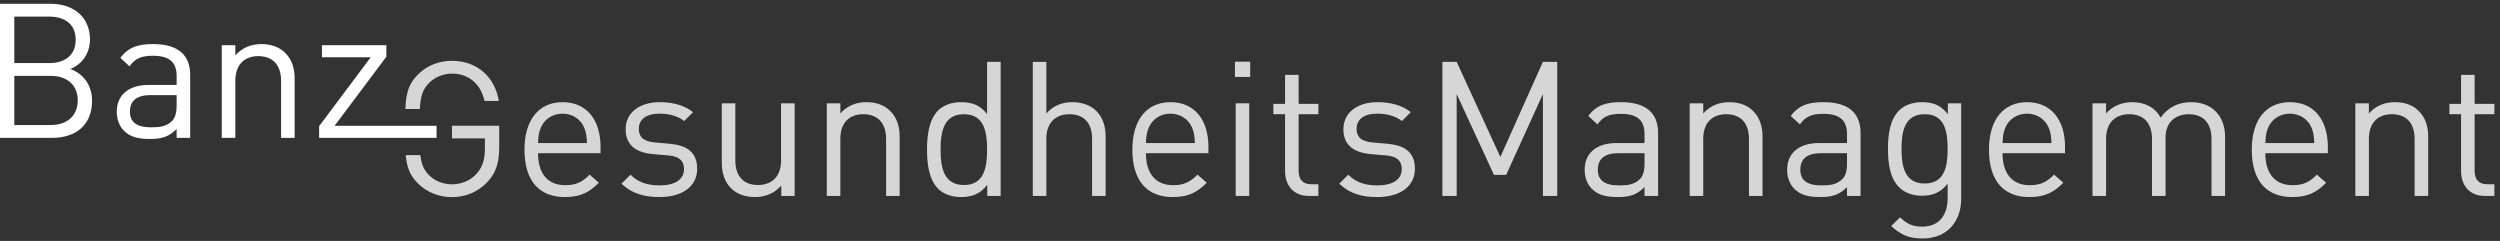
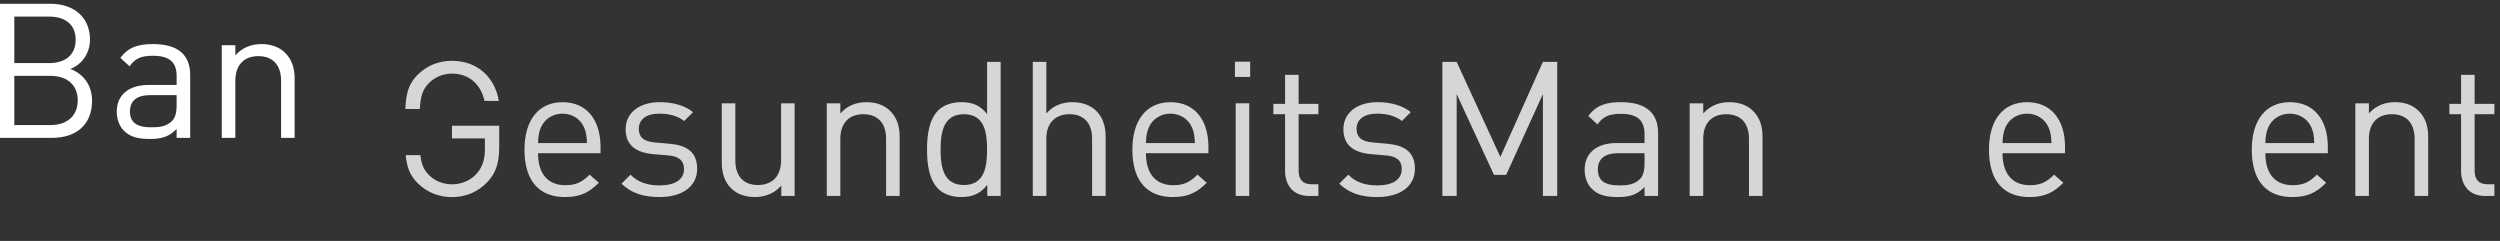
<svg xmlns="http://www.w3.org/2000/svg" width="100%" height="100%" viewBox="0 0 830 80" version="1.1" xml:space="preserve" style="fill-rule:evenodd;clip-rule:evenodd;stroke-linejoin:round;stroke-miterlimit:2;">
  <rect x="0" y="0" width="830" height="80" fill="#333333" stroke="none" />
  <g transform="matrix(4.167,0,0,4.167,0,0)">
    <path d="M34.164,6.63C34.629,6.15 35.304,5.865 36.009,5.865C37.344,5.865 38.304,6.69 38.604,8.04L39.744,8.04C39.429,6.165 38.049,4.845 36.009,4.845C34.944,4.845 33.999,5.235 33.279,5.955C32.546,6.688 32.35,7.45 32.296,8.684L33.448,8.684C33.51,7.635 33.685,7.12 34.164,6.63Z" style="fill:white;fill-opacity:0.8;fill-rule:nonzero;" />
    <path d="M36.009,11.025L38.634,11.025L38.634,11.835C38.634,12.66 38.469,13.245 38.034,13.77C37.539,14.37 36.789,14.685 36.009,14.685C35.304,14.685 34.629,14.415 34.164,13.935C33.765,13.528 33.579,13.097 33.49,12.358L32.326,12.358C32.414,13.314 32.648,13.964 33.279,14.595C33.999,15.315 34.959,15.705 36.009,15.705C37.104,15.705 38.109,15.285 38.859,14.475C39.519,13.77 39.774,12.945 39.774,11.715L39.774,10.02L36.009,10.02L36.009,11.025Z" style="fill:white;fill-opacity:0.8;fill-rule:nonzero;" />
    <path d="M46.543,10.166C46.257,9.49 45.597,9.055 44.817,9.055C44.037,9.055 43.377,9.49 43.092,10.166C42.927,10.57 42.897,10.795 42.867,11.396L46.767,11.396C46.737,10.795 46.708,10.57 46.543,10.166ZM42.867,12.205C42.867,13.825 43.632,14.755 45.043,14.755C45.897,14.755 46.392,14.5 46.978,13.916L47.712,14.561C46.962,15.311 46.272,15.7 45.012,15.7C43.063,15.7 41.787,14.53 41.787,11.92C41.787,9.535 42.942,8.14 44.817,8.14C46.722,8.14 47.847,9.521 47.847,11.71L47.847,12.205L42.867,12.205Z" style="fill:white;fill-opacity:0.8;fill-rule:nonzero;" />
    <path d="M52.546,15.7C51.302,15.7 50.327,15.416 49.517,14.635L50.237,13.916C50.822,14.53 51.617,14.771 52.532,14.771C53.747,14.771 54.497,14.335 54.497,13.465C54.497,12.82 54.122,12.46 53.267,12.385L52.052,12.28C50.612,12.16 49.847,11.515 49.847,10.3C49.847,8.95 50.987,8.14 52.562,8.14C53.612,8.14 54.557,8.396 55.217,8.936L54.512,9.64C53.987,9.235 53.312,9.055 52.546,9.055C51.467,9.055 50.897,9.521 50.897,10.271C50.897,10.9 51.256,11.275 52.187,11.35L53.372,11.455C54.662,11.575 55.546,12.07 55.546,13.45C55.546,14.875 54.332,15.7 52.546,15.7Z" style="fill:white;fill-opacity:0.8;fill-rule:nonzero;" />
    <path d="M62.247,15.61L62.247,14.785C61.722,15.385 60.987,15.7 60.162,15.7C59.367,15.7 58.707,15.46 58.257,15.01C57.732,14.5 57.507,13.795 57.507,12.94L57.507,8.231L58.587,8.231L58.587,12.775C58.587,14.081 59.277,14.74 60.387,14.74C61.497,14.74 62.232,14.065 62.232,12.775L62.232,8.231L63.312,8.231L63.312,15.61L62.247,15.61Z" style="fill:white;fill-opacity:0.8;fill-rule:nonzero;" />
    <path d="M70.598,15.61L70.598,11.065C70.598,9.76 69.893,9.1 68.783,9.1C67.672,9.1 66.953,9.775 66.953,11.065L66.953,15.61L65.873,15.61L65.873,8.231L66.953,8.231L66.953,9.041C67.478,8.44 68.197,8.14 69.022,8.14C69.817,8.14 70.462,8.38 70.913,8.83C71.438,9.34 71.678,10.03 71.678,10.885L71.678,15.61L70.598,15.61Z" style="fill:white;fill-opacity:0.8;fill-rule:nonzero;" />
    <path d="M76.8,9.1C75.195,9.1 74.94,10.48 74.94,11.92C74.94,13.36 75.195,14.74 76.8,14.74C78.405,14.74 78.645,13.36 78.645,11.92C78.645,10.48 78.405,9.1 76.8,9.1ZM78.66,15.61L78.66,14.726C78.06,15.505 77.37,15.7 76.56,15.7C75.81,15.7 75.15,15.445 74.76,15.055C74.01,14.305 73.86,13.075 73.86,11.92C73.86,10.765 74.01,9.535 74.76,8.785C75.15,8.396 75.81,8.14 76.56,8.14C77.37,8.14 78.045,8.32 78.645,9.085L78.645,4.93L79.725,4.93L79.725,15.61L78.66,15.61Z" style="fill:white;fill-opacity:0.8;fill-rule:nonzero;" />
    <path d="M87.01,15.61L87.01,11.05C87.01,9.76 86.321,9.1 85.21,9.1C84.101,9.1 83.366,9.775 83.366,11.05L83.366,15.61L82.286,15.61L82.286,4.93L83.366,4.93L83.366,9.041C83.906,8.425 84.61,8.14 85.436,8.14C87.101,8.14 88.09,9.205 88.09,10.87L88.09,15.61L87.01,15.61Z" style="fill:white;fill-opacity:0.8;fill-rule:nonzero;" />
    <path d="M94.975,10.166C94.69,9.49 94.03,9.055 93.25,9.055C92.47,9.055 91.81,9.49 91.525,10.166C91.36,10.57 91.33,10.795 91.3,11.396L95.2,11.396C95.17,10.795 95.14,10.57 94.975,10.166ZM91.3,12.205C91.3,13.825 92.065,14.755 93.475,14.755C94.33,14.755 94.825,14.5 95.41,13.916L96.145,14.561C95.395,15.311 94.705,15.7 93.445,15.7C91.495,15.7 90.22,14.53 90.22,11.92C90.22,9.535 91.375,8.14 93.25,8.14C95.155,8.14 96.28,9.521 96.28,11.71L96.28,12.205L91.3,12.205Z" style="fill:white;fill-opacity:0.8;fill-rule:nonzero;" />
    <path d="M98.452,15.61L98.452,8.231L99.532,8.231L99.532,15.61L98.452,15.61ZM98.392,6.13L98.392,4.915L99.607,4.915L99.607,6.13L98.392,6.13Z" style="fill:white;fill-opacity:0.8;fill-rule:nonzero;" />
    <path d="M104.275,15.61C103.015,15.61 102.386,14.726 102.386,13.63L102.386,9.1L101.455,9.1L101.455,8.275L102.386,8.275L102.386,5.965L103.466,5.965L103.466,8.275L105.041,8.275L105.041,9.1L103.466,9.1L103.466,13.6C103.466,14.275 103.781,14.68 104.47,14.68L105.041,14.68L105.041,15.61L104.275,15.61Z" style="fill:white;fill-opacity:0.8;fill-rule:nonzero;" />
    <path d="M109.732,15.7C108.488,15.7 107.513,15.416 106.703,14.635L107.423,13.916C108.007,14.53 108.802,14.771 109.718,14.771C110.933,14.771 111.683,14.335 111.683,13.465C111.683,12.82 111.308,12.46 110.453,12.385L109.238,12.28C107.798,12.16 107.033,11.515 107.033,10.3C107.033,8.95 108.173,8.14 109.748,8.14C110.798,8.14 111.742,8.396 112.402,8.936L111.697,9.64C111.173,9.235 110.498,9.055 109.732,9.055C108.652,9.055 108.083,9.521 108.083,10.271C108.083,10.9 108.443,11.275 109.373,11.35L110.558,11.455C111.847,11.575 112.732,12.07 112.732,13.45C112.732,14.875 111.517,15.7 109.732,15.7Z" style="fill:white;fill-opacity:0.8;fill-rule:nonzero;" />
    <path d="M122.929,15.61L122.929,7.495L120.003,13.93L119.029,13.93L116.058,7.495L116.058,15.61L114.919,15.61L114.919,4.93L116.058,4.93L119.539,12.505L122.929,4.93L124.07,4.93L124.07,15.61L122.929,15.61Z" style="fill:white;fill-opacity:0.8;fill-rule:nonzero;" />
    <path d="M131.026,12.205L128.957,12.205C127.847,12.205 127.306,12.655 127.306,13.51C127.306,14.365 127.832,14.771 129.001,14.771C129.63,14.771 130.187,14.726 130.651,14.275C130.906,14.035 131.026,13.615 131.026,13L131.026,12.205ZM131.026,15.61L131.026,14.905C130.425,15.505 129.886,15.7 128.896,15.7C127.876,15.7 127.277,15.505 126.812,15.025C126.451,14.666 126.255,14.11 126.255,13.525C126.255,12.235 127.156,11.396 128.806,11.396L131.026,11.396L131.026,10.69C131.026,9.61 130.485,9.07 129.136,9.07C128.19,9.07 127.71,9.295 127.277,9.91L126.541,9.235C127.201,8.38 127.951,8.14 129.151,8.14C131.13,8.14 132.107,8.995 132.107,10.6L132.107,15.61L131.026,15.61Z" style="fill:white;fill-opacity:0.8;fill-rule:nonzero;" />
    <path d="M139.347,15.61L139.347,11.065C139.347,9.76 138.642,9.1 137.533,9.1C136.423,9.1 135.703,9.775 135.703,11.065L135.703,15.61L134.623,15.61L134.623,8.231L135.703,8.231L135.703,9.041C136.228,8.44 136.947,8.14 137.773,8.14C138.568,8.14 139.212,8.38 139.662,8.83C140.187,9.34 140.427,10.03 140.427,10.885L140.427,15.61L139.347,15.61Z" style="fill:white;fill-opacity:0.8;fill-rule:nonzero;" />
-     <path d="M147.158,12.205L145.087,12.205C143.978,12.205 143.439,12.655 143.439,13.51C143.439,14.365 143.962,14.771 145.132,14.771C145.763,14.771 146.318,14.726 146.783,14.275C147.039,14.035 147.158,13.615 147.158,13L147.158,12.205ZM147.158,15.61L147.158,14.905C146.558,15.505 146.017,15.7 145.029,15.7C144.007,15.7 143.408,15.505 142.943,15.025C142.583,14.666 142.388,14.11 142.388,13.525C142.388,12.235 143.289,11.396 144.939,11.396L147.158,11.396L147.158,10.69C147.158,9.61 146.619,9.07 145.267,9.07C144.324,9.07 143.843,9.295 143.408,9.91L142.673,9.235C143.333,8.38 144.083,8.14 145.283,8.14C147.263,8.14 148.238,8.995 148.238,10.6L148.238,15.61L147.158,15.61Z" style="fill:white;fill-opacity:0.8;fill-rule:nonzero;" />
-     <path d="M153.345,9.1C151.742,9.1 151.501,10.48 151.501,11.86C151.501,13.24 151.742,14.62 153.345,14.62C154.951,14.62 155.175,13.24 155.175,11.86C155.175,10.48 154.951,9.1 153.345,9.1ZM153.181,19C152.072,19 151.457,18.715 150.675,18.01L151.38,17.32C151.921,17.8 152.296,18.055 153.152,18.055C154.576,18.055 155.175,17.05 155.175,15.791L155.175,14.635C154.576,15.4 153.902,15.595 153.105,15.595C152.355,15.595 151.71,15.325 151.322,14.936C150.585,14.2 150.421,13.061 150.421,11.86C150.421,10.66 150.585,9.521 151.322,8.785C151.71,8.396 152.371,8.14 153.121,8.14C153.931,8.14 154.591,8.32 155.191,9.1L155.191,8.231L156.255,8.231L156.255,15.835C156.255,17.666 155.117,19 153.181,19Z" style="fill:white;fill-opacity:0.8;fill-rule:nonzero;" />
    <path d="M163.224,10.166C162.939,9.49 162.279,9.055 161.498,9.055C160.718,9.055 160.058,9.49 159.773,10.166C159.609,10.57 159.578,10.795 159.548,11.396L163.449,11.396C163.419,10.795 163.388,10.57 163.224,10.166ZM159.548,12.205C159.548,13.825 160.314,14.755 161.724,14.755C162.578,14.755 163.074,14.5 163.658,13.916L164.394,14.561C163.644,15.311 162.953,15.7 161.693,15.7C159.744,15.7 158.468,14.53 158.468,11.92C158.468,9.535 159.623,8.14 161.498,8.14C163.404,8.14 164.529,9.521 164.529,11.71L164.529,12.205L159.548,12.205Z" style="fill:white;fill-opacity:0.8;fill-rule:nonzero;" />
-     <path d="M176.199,15.61L176.199,11.065C176.199,9.76 175.494,9.1 174.382,9.1C173.302,9.1 172.539,9.775 172.539,10.945L172.539,15.61L171.458,15.61L171.458,11.065C171.458,9.76 170.753,9.1 169.644,9.1C168.533,9.1 167.798,9.775 167.798,11.065L167.798,15.61L166.718,15.61L166.718,8.231L167.798,8.231L167.798,9.041C168.324,8.44 169.058,8.14 169.882,8.14C170.904,8.14 171.699,8.56 172.148,9.37C172.718,8.56 173.542,8.14 174.578,8.14C175.373,8.14 176.033,8.396 176.484,8.83C177.007,9.34 177.279,10.03 177.279,10.885L177.279,15.61L176.199,15.61Z" style="fill:white;fill-opacity:0.8;fill-rule:nonzero;" />
    <path d="M184.164,10.166C183.878,9.49 183.218,9.055 182.437,9.055C181.658,9.055 180.998,9.49 180.712,10.166C180.548,10.57 180.517,10.795 180.488,11.396L184.388,11.396C184.359,10.795 184.328,10.57 184.164,10.166ZM180.488,12.205C180.488,13.825 181.253,14.755 182.664,14.755C183.517,14.755 184.013,14.5 184.597,13.916L185.333,14.561C184.583,15.311 183.892,15.7 182.632,15.7C180.683,15.7 179.408,14.53 179.408,11.92C179.408,9.535 180.562,8.14 182.437,8.14C184.343,8.14 185.468,9.521 185.468,11.71L185.468,12.205L180.488,12.205Z" style="fill:white;fill-opacity:0.8;fill-rule:nonzero;" />
    <path d="M192.382,15.61L192.382,11.065C192.382,9.76 191.677,9.1 190.568,9.1C189.458,9.1 188.738,9.775 188.738,11.065L188.738,15.61L187.658,15.61L187.658,8.231L188.738,8.231L188.738,9.041C189.263,8.44 189.982,8.14 190.808,8.14C191.603,8.14 192.248,8.38 192.697,8.83C193.222,9.34 193.462,10.03 193.462,10.885L193.462,15.61L192.382,15.61Z" style="fill:white;fill-opacity:0.8;fill-rule:nonzero;" />
    <path d="M197.972,15.61C196.712,15.61 196.082,14.726 196.082,13.63L196.082,9.1L195.152,9.1L195.152,8.275L196.082,8.275L196.082,5.965L197.162,5.965L197.162,8.275L198.736,8.275L198.736,9.1L197.162,9.1L197.162,13.6C197.162,14.275 197.476,14.68 198.167,14.68L198.736,14.68L198.736,15.61L197.972,15.61Z" style="fill:white;fill-opacity:0.8;fill-rule:nonzero;" />
    <path d="M4.05,6.047L1.14,6.047L1.14,9.962L4.05,9.962C5.37,9.962 6.195,9.197 6.195,7.998C6.195,6.797 5.37,6.047 4.05,6.047ZM3.93,1.322L1.14,1.322L1.14,5.027L3.93,5.027C5.115,5.027 6.03,4.442 6.03,3.168C6.03,1.893 5.115,1.322 3.93,1.322ZM4.155,10.982L0,10.982L0,0.302L4.02,0.302C5.879,0.302 7.169,1.367 7.169,3.152C7.169,4.277 6.495,5.163 5.595,5.492C6.615,5.867 7.334,6.752 7.334,8.027C7.334,9.962 6.044,10.982 4.155,10.982Z" style="fill:white;fill-rule:nonzero;" />
    <path d="M14.073,7.577L12.002,7.577C10.893,7.577 10.353,8.027 10.353,8.882C10.353,9.737 10.877,10.143 12.047,10.143C12.678,10.143 13.232,10.098 13.698,9.648C13.953,9.407 14.073,8.987 14.073,8.373L14.073,7.577ZM14.073,10.982L14.073,10.277C13.473,10.877 12.933,11.072 11.942,11.072C10.922,11.072 10.323,10.877 9.857,10.397C9.498,10.038 9.303,9.482 9.303,8.898C9.303,7.607 10.203,6.768 11.853,6.768L14.073,6.768L14.073,6.063C14.073,4.982 13.533,4.442 12.183,4.442C11.238,4.442 10.758,4.668 10.323,5.282L9.587,4.607C10.248,3.752 10.998,3.512 12.198,3.512C14.178,3.512 15.153,4.367 15.153,5.972L15.153,10.982L14.073,10.982Z" style="fill:white;fill-rule:nonzero;" />
    <path d="M22.395,10.982L22.395,6.438C22.395,5.132 21.689,4.472 20.58,4.472C19.469,4.472 18.75,5.148 18.75,6.438L18.75,10.982L17.669,10.982L17.669,3.603L18.75,3.603L18.75,4.413C19.274,3.813 19.994,3.512 20.819,3.512C21.614,3.512 22.259,3.752 22.71,4.202C23.234,4.712 23.475,5.402 23.475,6.257L23.475,10.982L22.395,10.982Z" style="fill:white;fill-rule:nonzero;" />
-     <path d="M25.427,10.982L25.427,10.052L29.537,4.563L25.652,4.563L25.652,3.603L30.782,3.603L30.782,4.518L26.657,10.023L34.782,10.023L34.782,10.982L25.427,10.982Z" style="fill:white;fill-rule:nonzero;" />
  </g>
</svg>